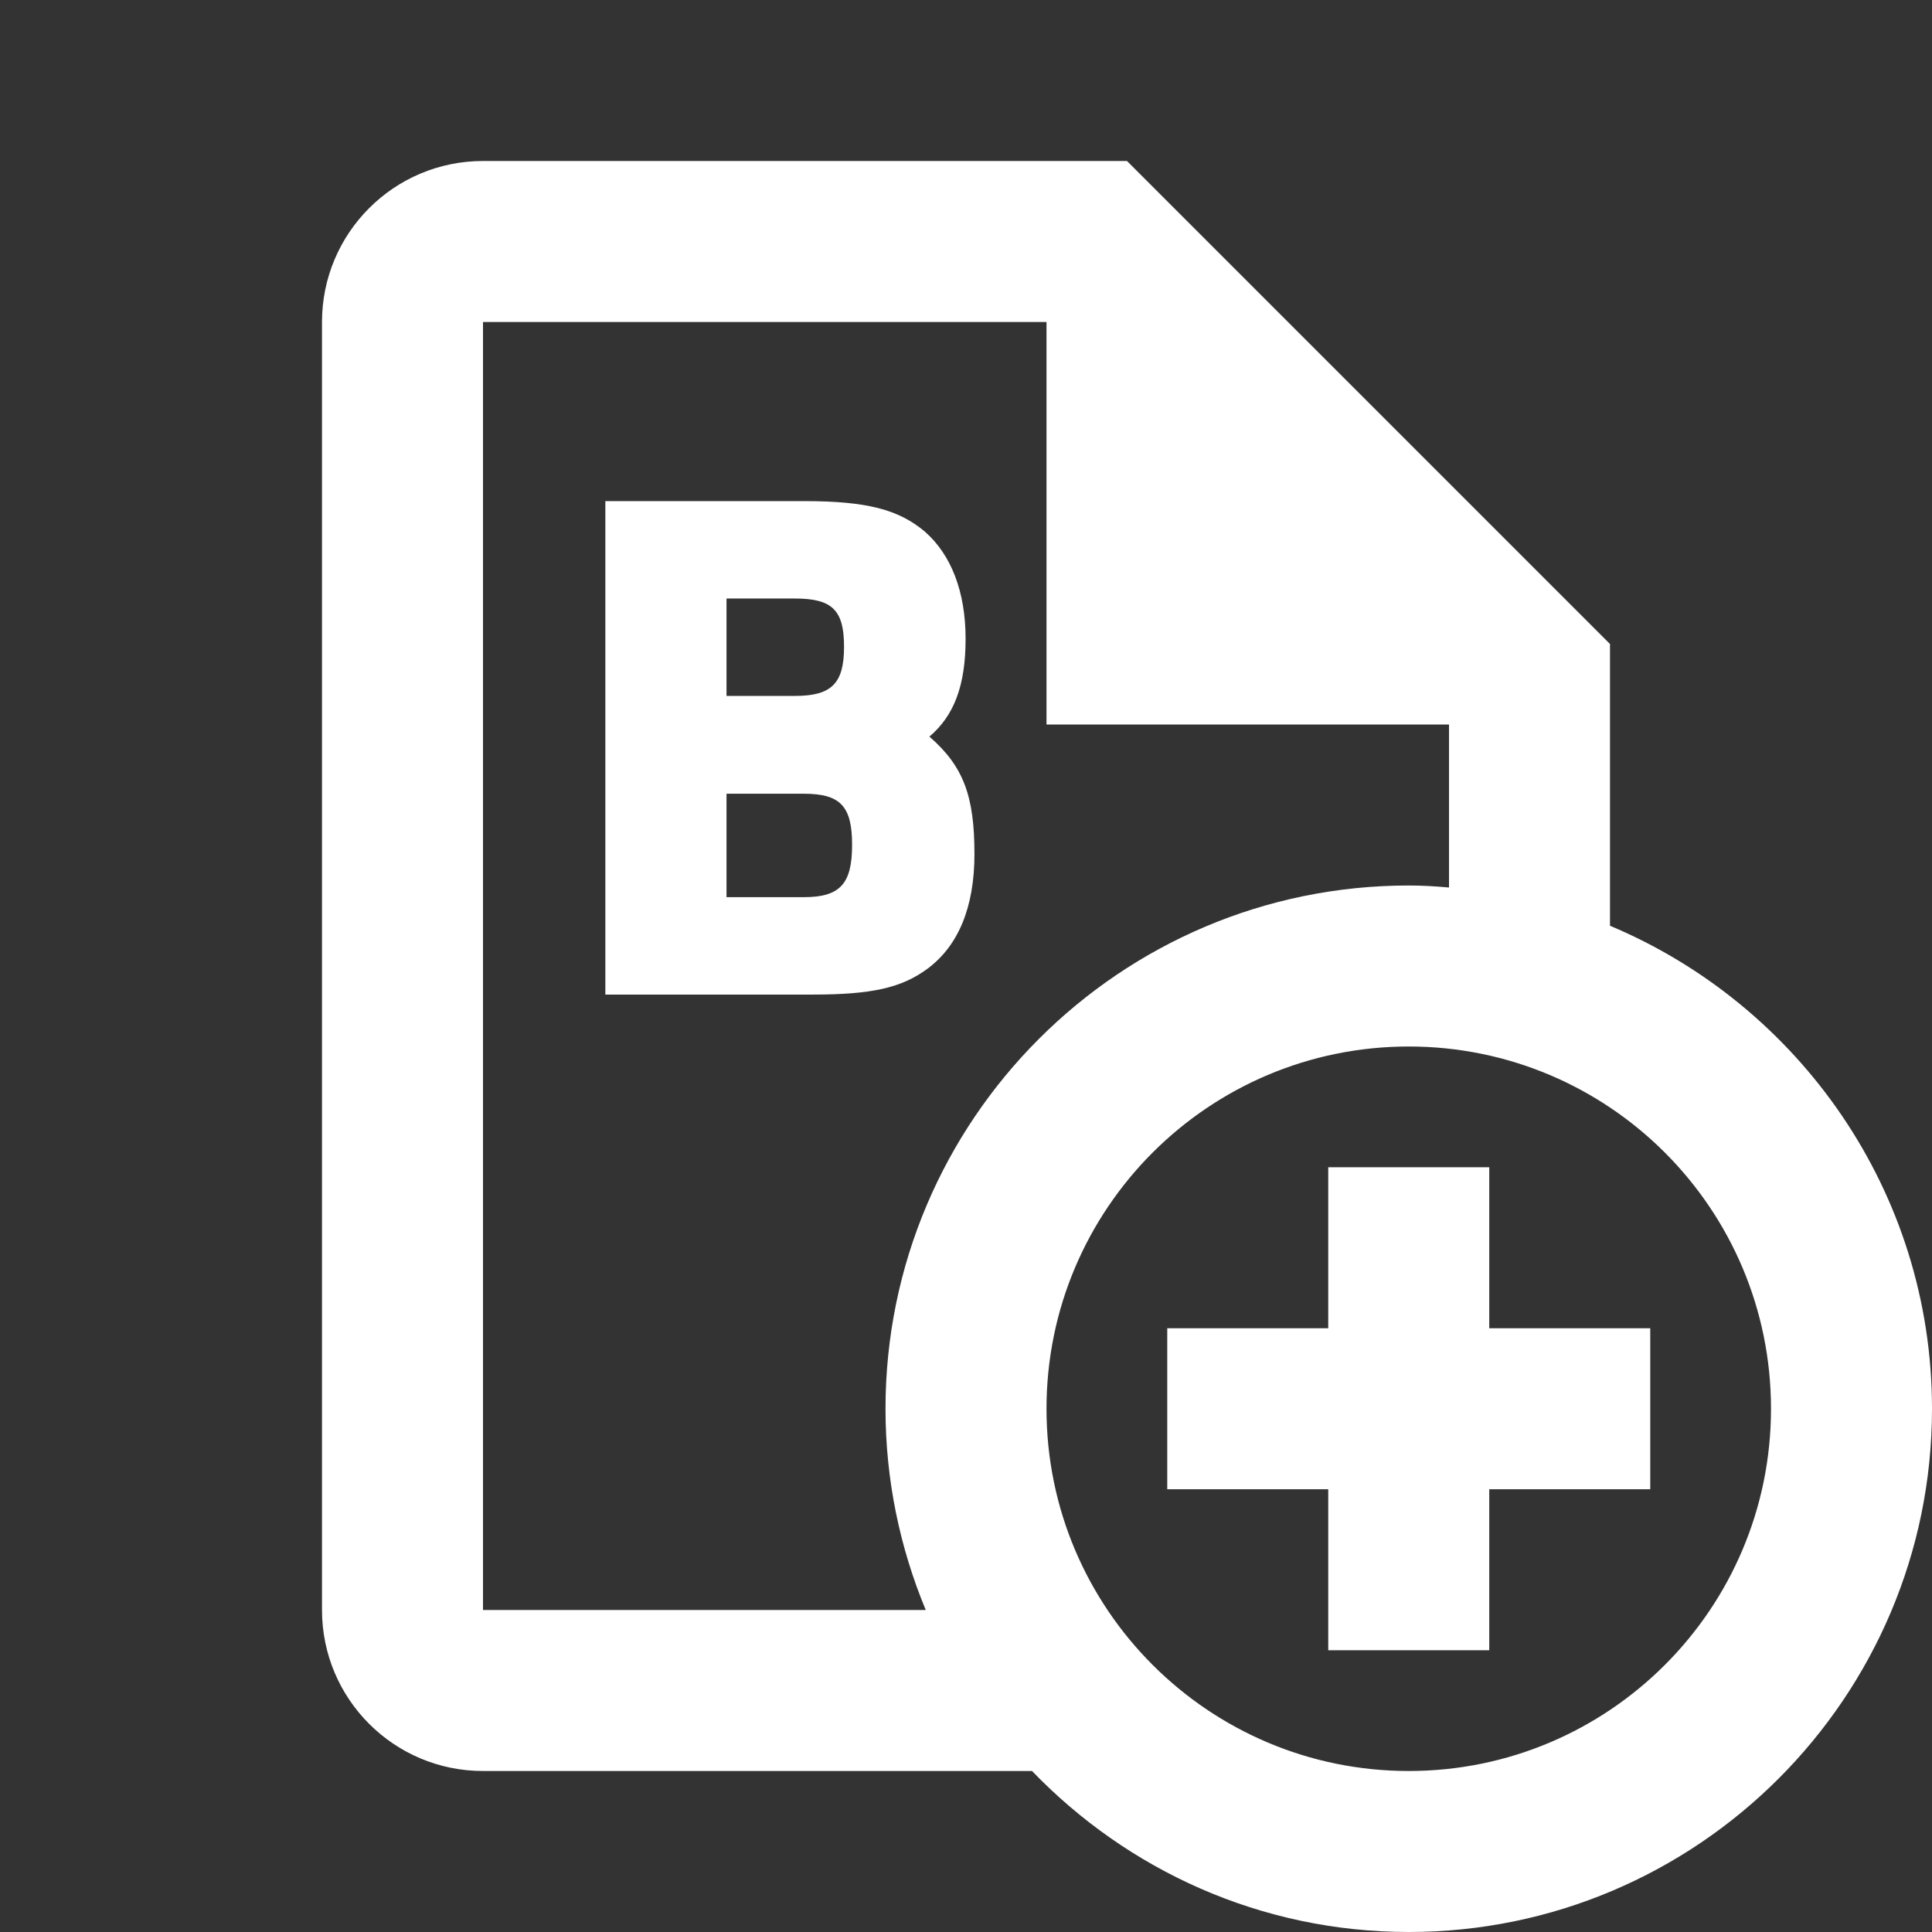
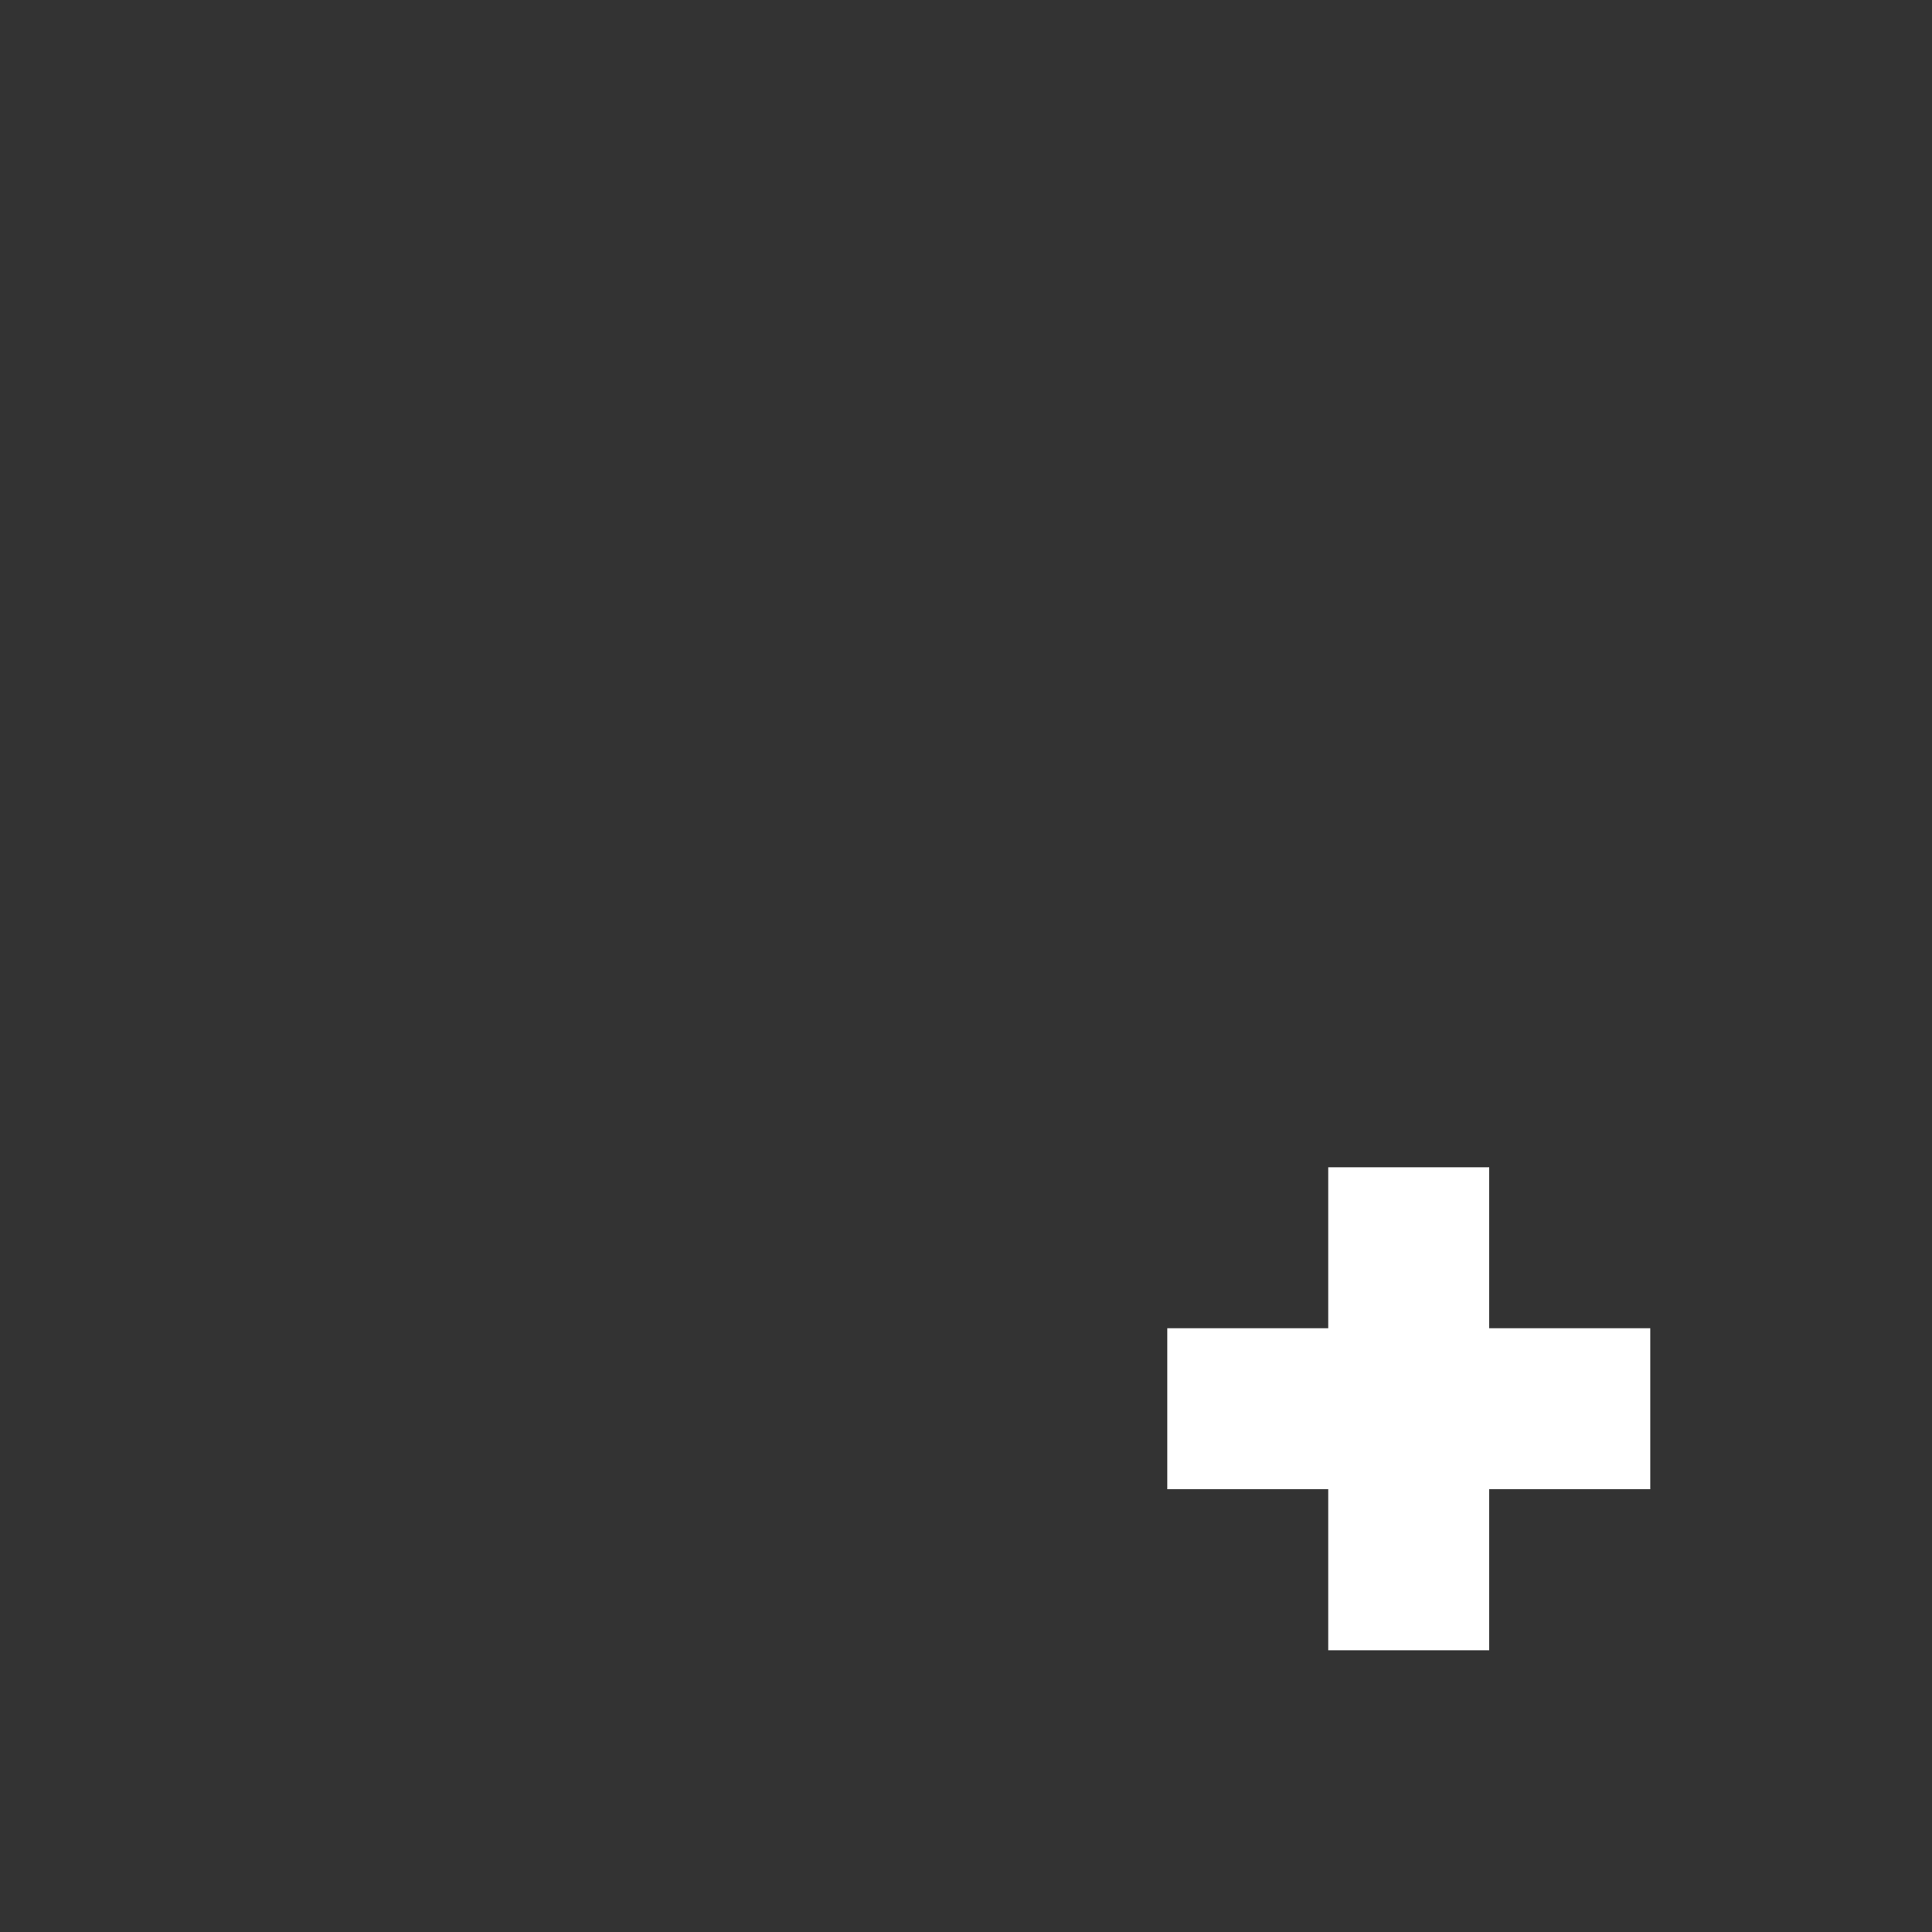
<svg xmlns="http://www.w3.org/2000/svg" id="Vrstva_1" data-name="Vrstva 1" width="48" height="48" viewBox="0 0 48 48">
  <rect x="0" y="0" width="48" height="48" fill="#333333" stroke="none" />
  <defs>
    <style>
      .cls-1 {
        fill: #fff;
        stroke-width: 0px;
      }
    </style>
  </defs>
-   <path class="cls-1" d="M23.08,18.31c.62-.52.91-1.27.91-2.44s-.36-2.09-1.01-2.66c-.65-.55-1.44-.76-3-.76h-4.94v12.26h5.15c1.48,0,2.21-.17,2.85-.64.77-.57,1.17-1.53,1.17-2.85,0-1.44-.27-2.18-1.12-2.92ZM18.05,14.87h1.7c.93,0,1.22.29,1.22,1.2s-.31,1.22-1.22,1.22h-1.7v-2.42ZM19.97,22.29h-1.92v-2.57h1.92c.91,0,1.2.31,1.2,1.27s-.29,1.3-1.2,1.3Z" />
  <polygon class="cls-1" points="37 29 33 29 33 33 29 33 29 37 33 37 33 41 37 41 37 37 41 37 41 33 37 33 37 29" />
-   <path class="cls-1" d="M40,23v-7l-12-12H12c-2.21,0-4,1.79-4,4v32c0,2.21,1.79,4,4,4h13.64c2.37,2.46,5.68,4,9.36,4,7.17,0,13-5.83,13-13,0-5.4-3.31-10.03-8-12ZM22,35c0,1.77.36,3.46,1,5h-11V8h14v10h10v4.05c-.33-.03-.66-.05-1-.05-7.17,0-13,5.83-13,13ZM35,44c-4.97,0-9-4.03-9-9s4.03-9,9-9,9,4.03,9,9-4.03,9-9,9Z" />
</svg>